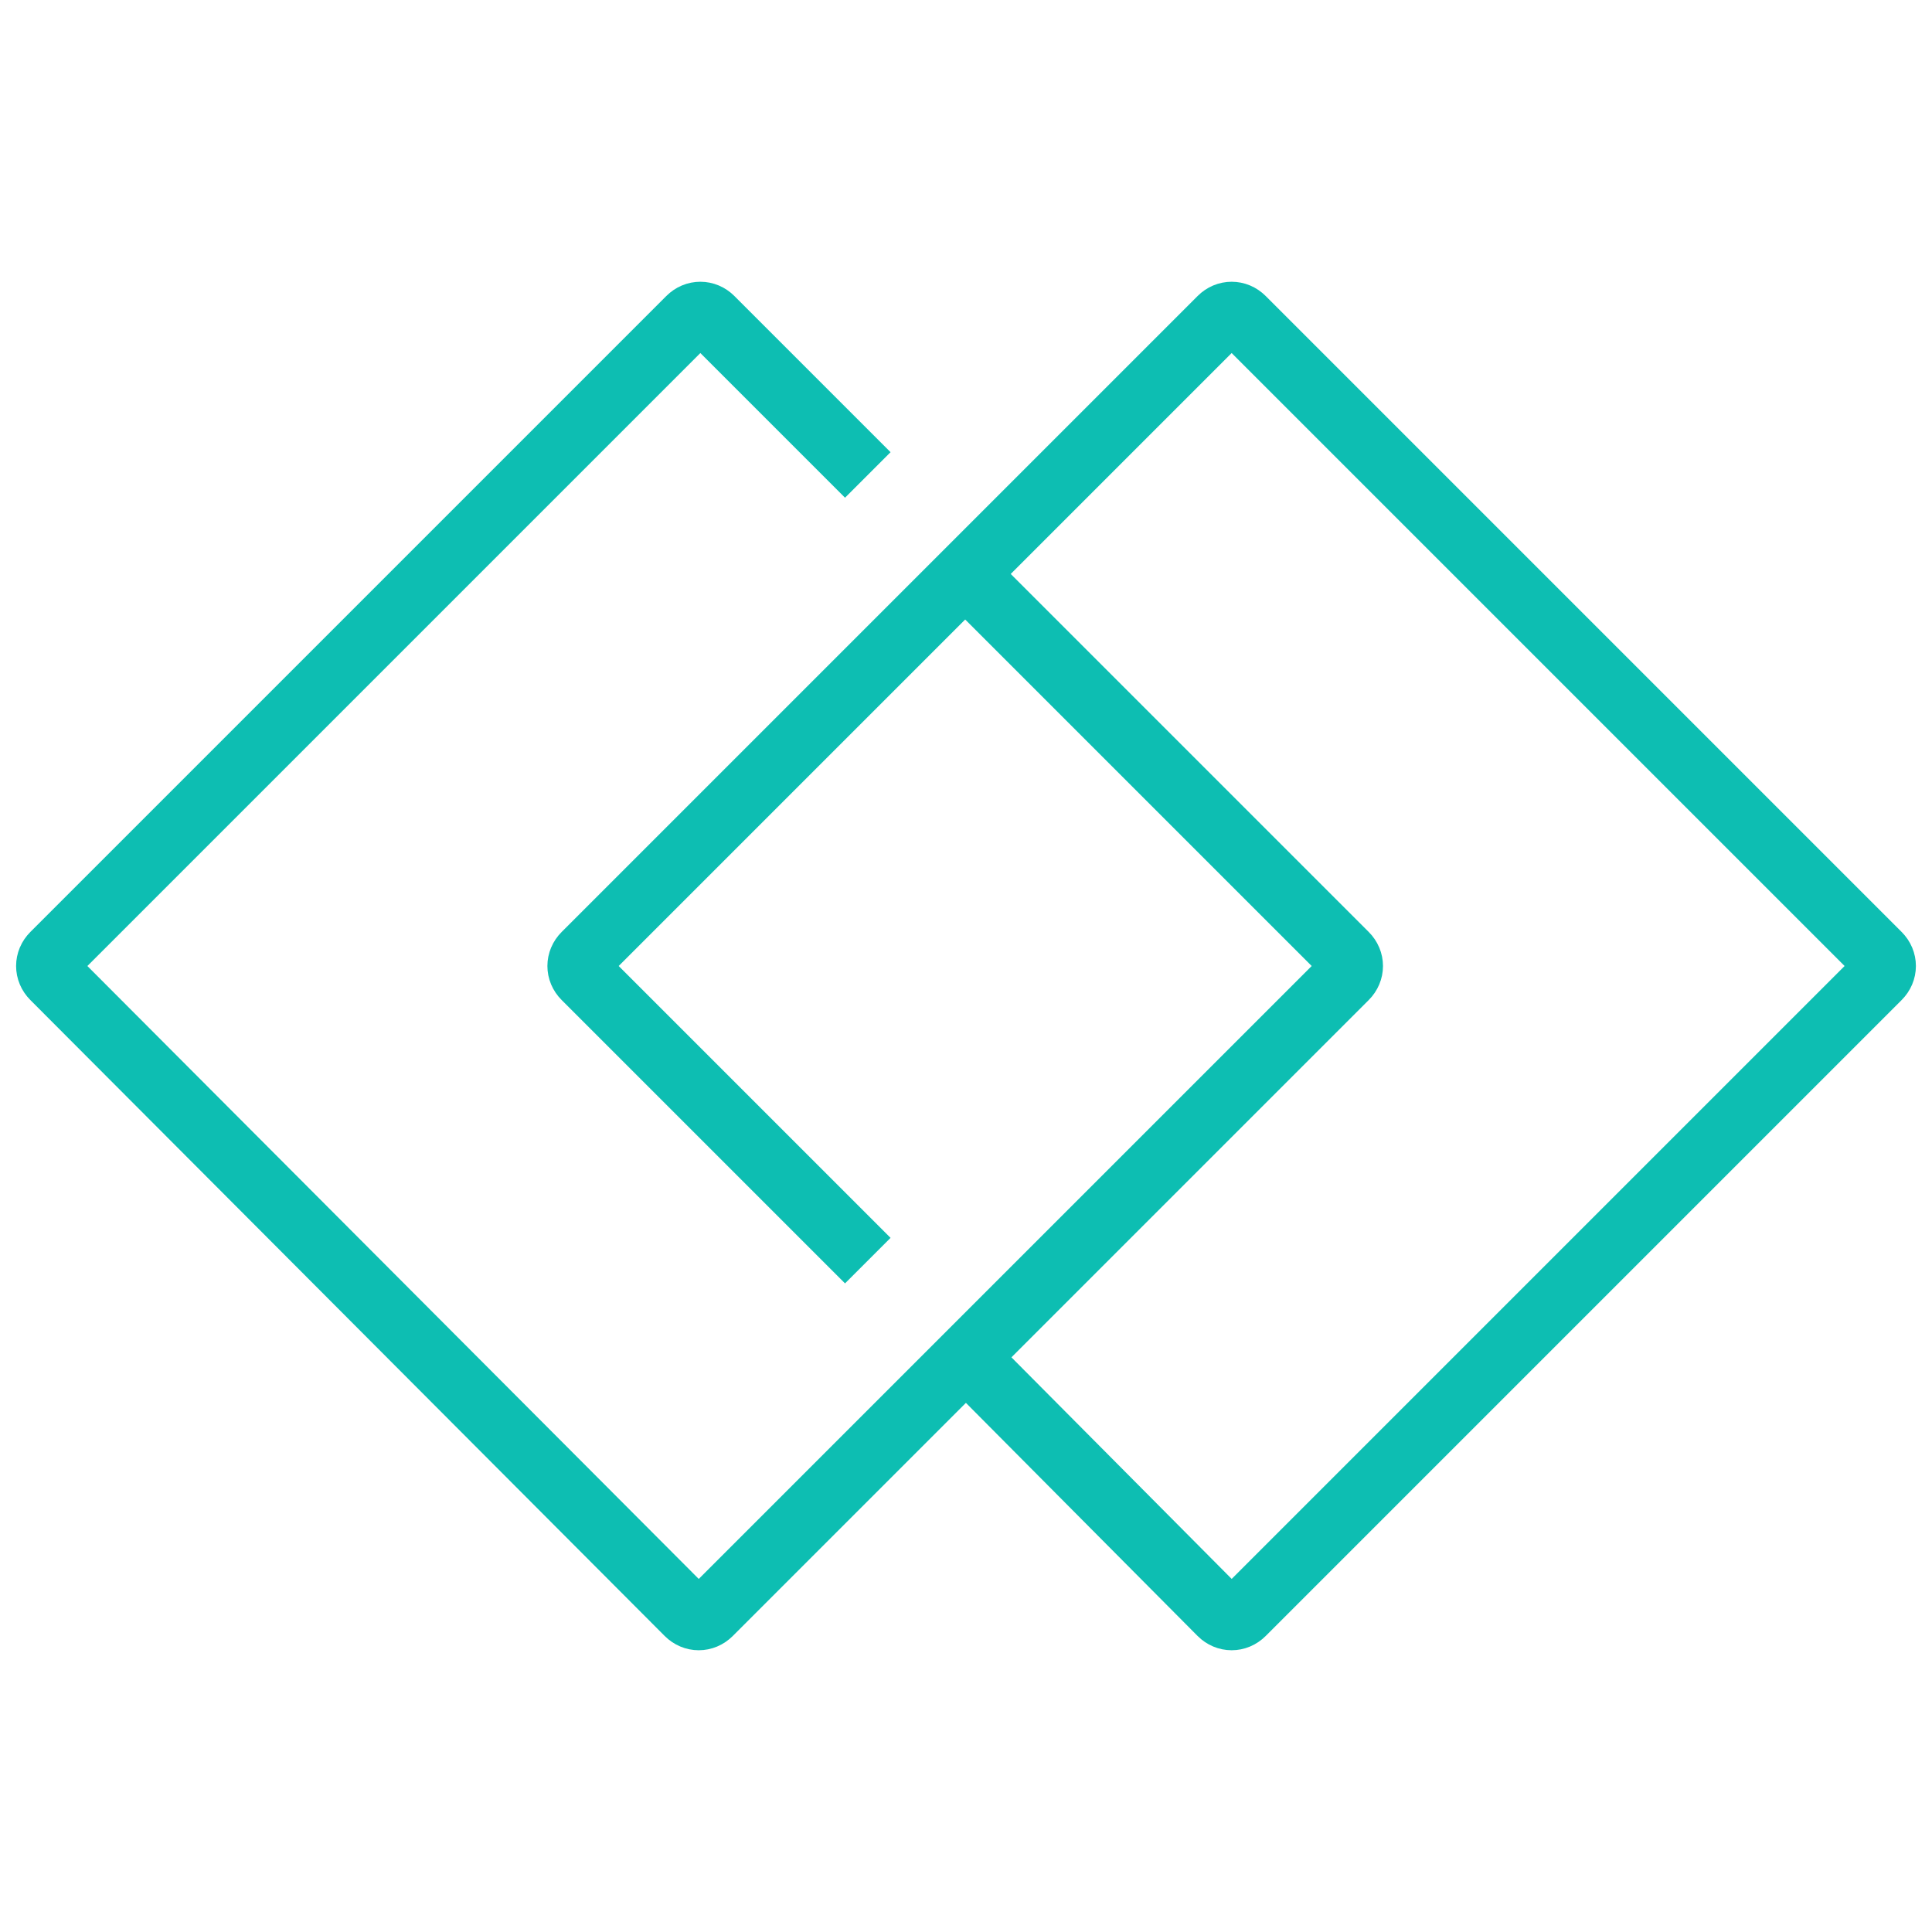
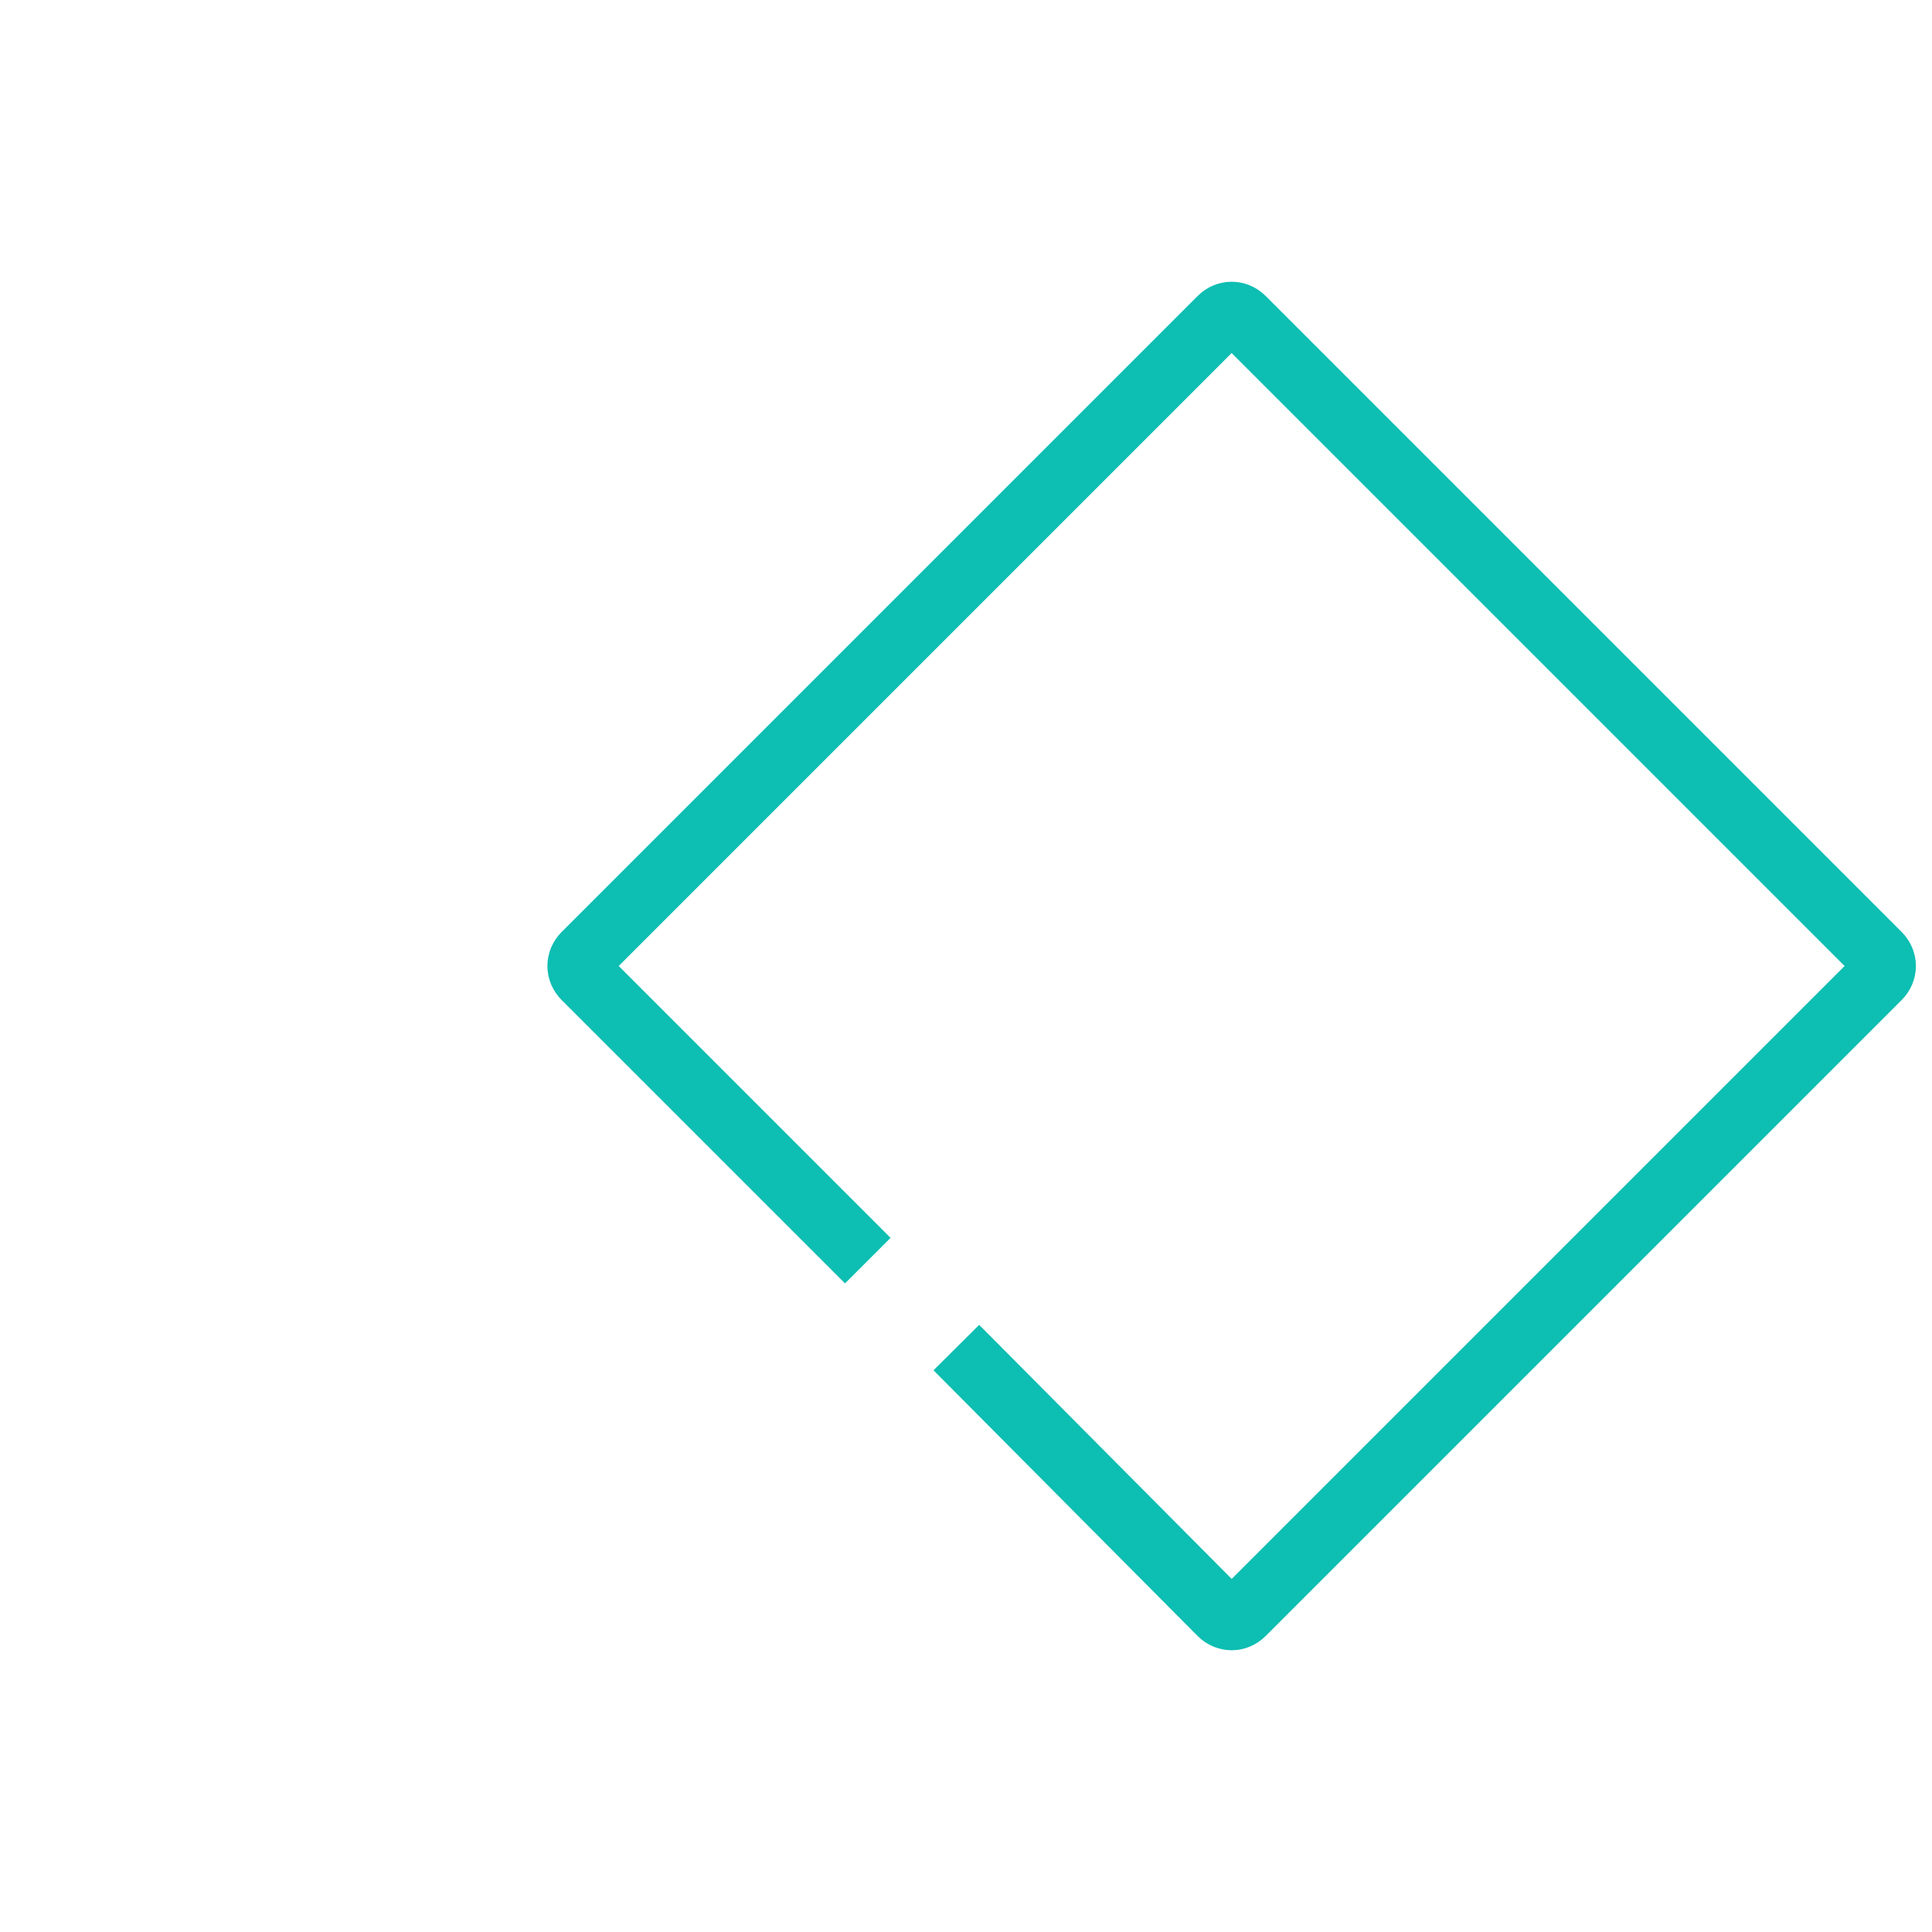
<svg xmlns="http://www.w3.org/2000/svg" version="1.1" id="Layer_1" x="0px" y="0px" viewBox="0 0 120 120" style="enable-background:new 0 0 120 120;" xml:space="preserve">
  <style type="text/css">
	.st0{fill:none;stroke:#0DBEB2;stroke-width:4;stroke-miterlimit:10;}
	.st1{fill:none;stroke:#0DBEB2;stroke-width:4;stroke-linecap:round;stroke-linejoin:round;stroke-miterlimit:10;}
	.st2{fill:none;stroke:#0DBEB2;stroke-width:4;stroke-linecap:round;stroke-linejoin:round;}
	.st3{fill:none;stroke:#0DBEB2;stroke-width:4;stroke-linecap:round;stroke-linejoin:round;stroke-dasharray:5.024,5.024;}
	.st4{fill:#0DBEB2;}
	.st5{fill:none;stroke:#0DBEB2;stroke-width:3.556;stroke-linecap:round;stroke-linejoin:round;stroke-miterlimit:10;}
	.st6{fill:none;stroke:#0DBEB2;stroke-width:3.325;stroke-linecap:round;stroke-linejoin:round;stroke-miterlimit:10;}
	.st7{fill:none;stroke:#0DBEB2;stroke-width:8;stroke-linecap:round;stroke-linejoin:round;stroke-miterlimit:10;}
</style>
  <g>
    <path class="st0" d="M53.9,78.3L36.3,60.7c-0.4-0.4-0.4-1,0-1.4l39.5-39.5c0.4-0.4,1-0.4,1.4,0l39.5,39.5c0.4,0.4,0.4,1,0,1.4   l-39.5,39.5c-0.4,0.4-1,0.4-1.4,0L59.4,83.7" />
-     <path class="st0" d="M58.7,34.4l24.9,24.9c0.4,0.4,0.4,1,0,1.4l-39.5,39.5c-0.4,0.4-1,0.4-1.4,0L3.3,60.7c-0.4-0.4-0.4-1,0-1.4   l39.5-39.5c0.4-0.4,1-0.4,1.4,0l9.7,9.7" />
  </g>
</svg>